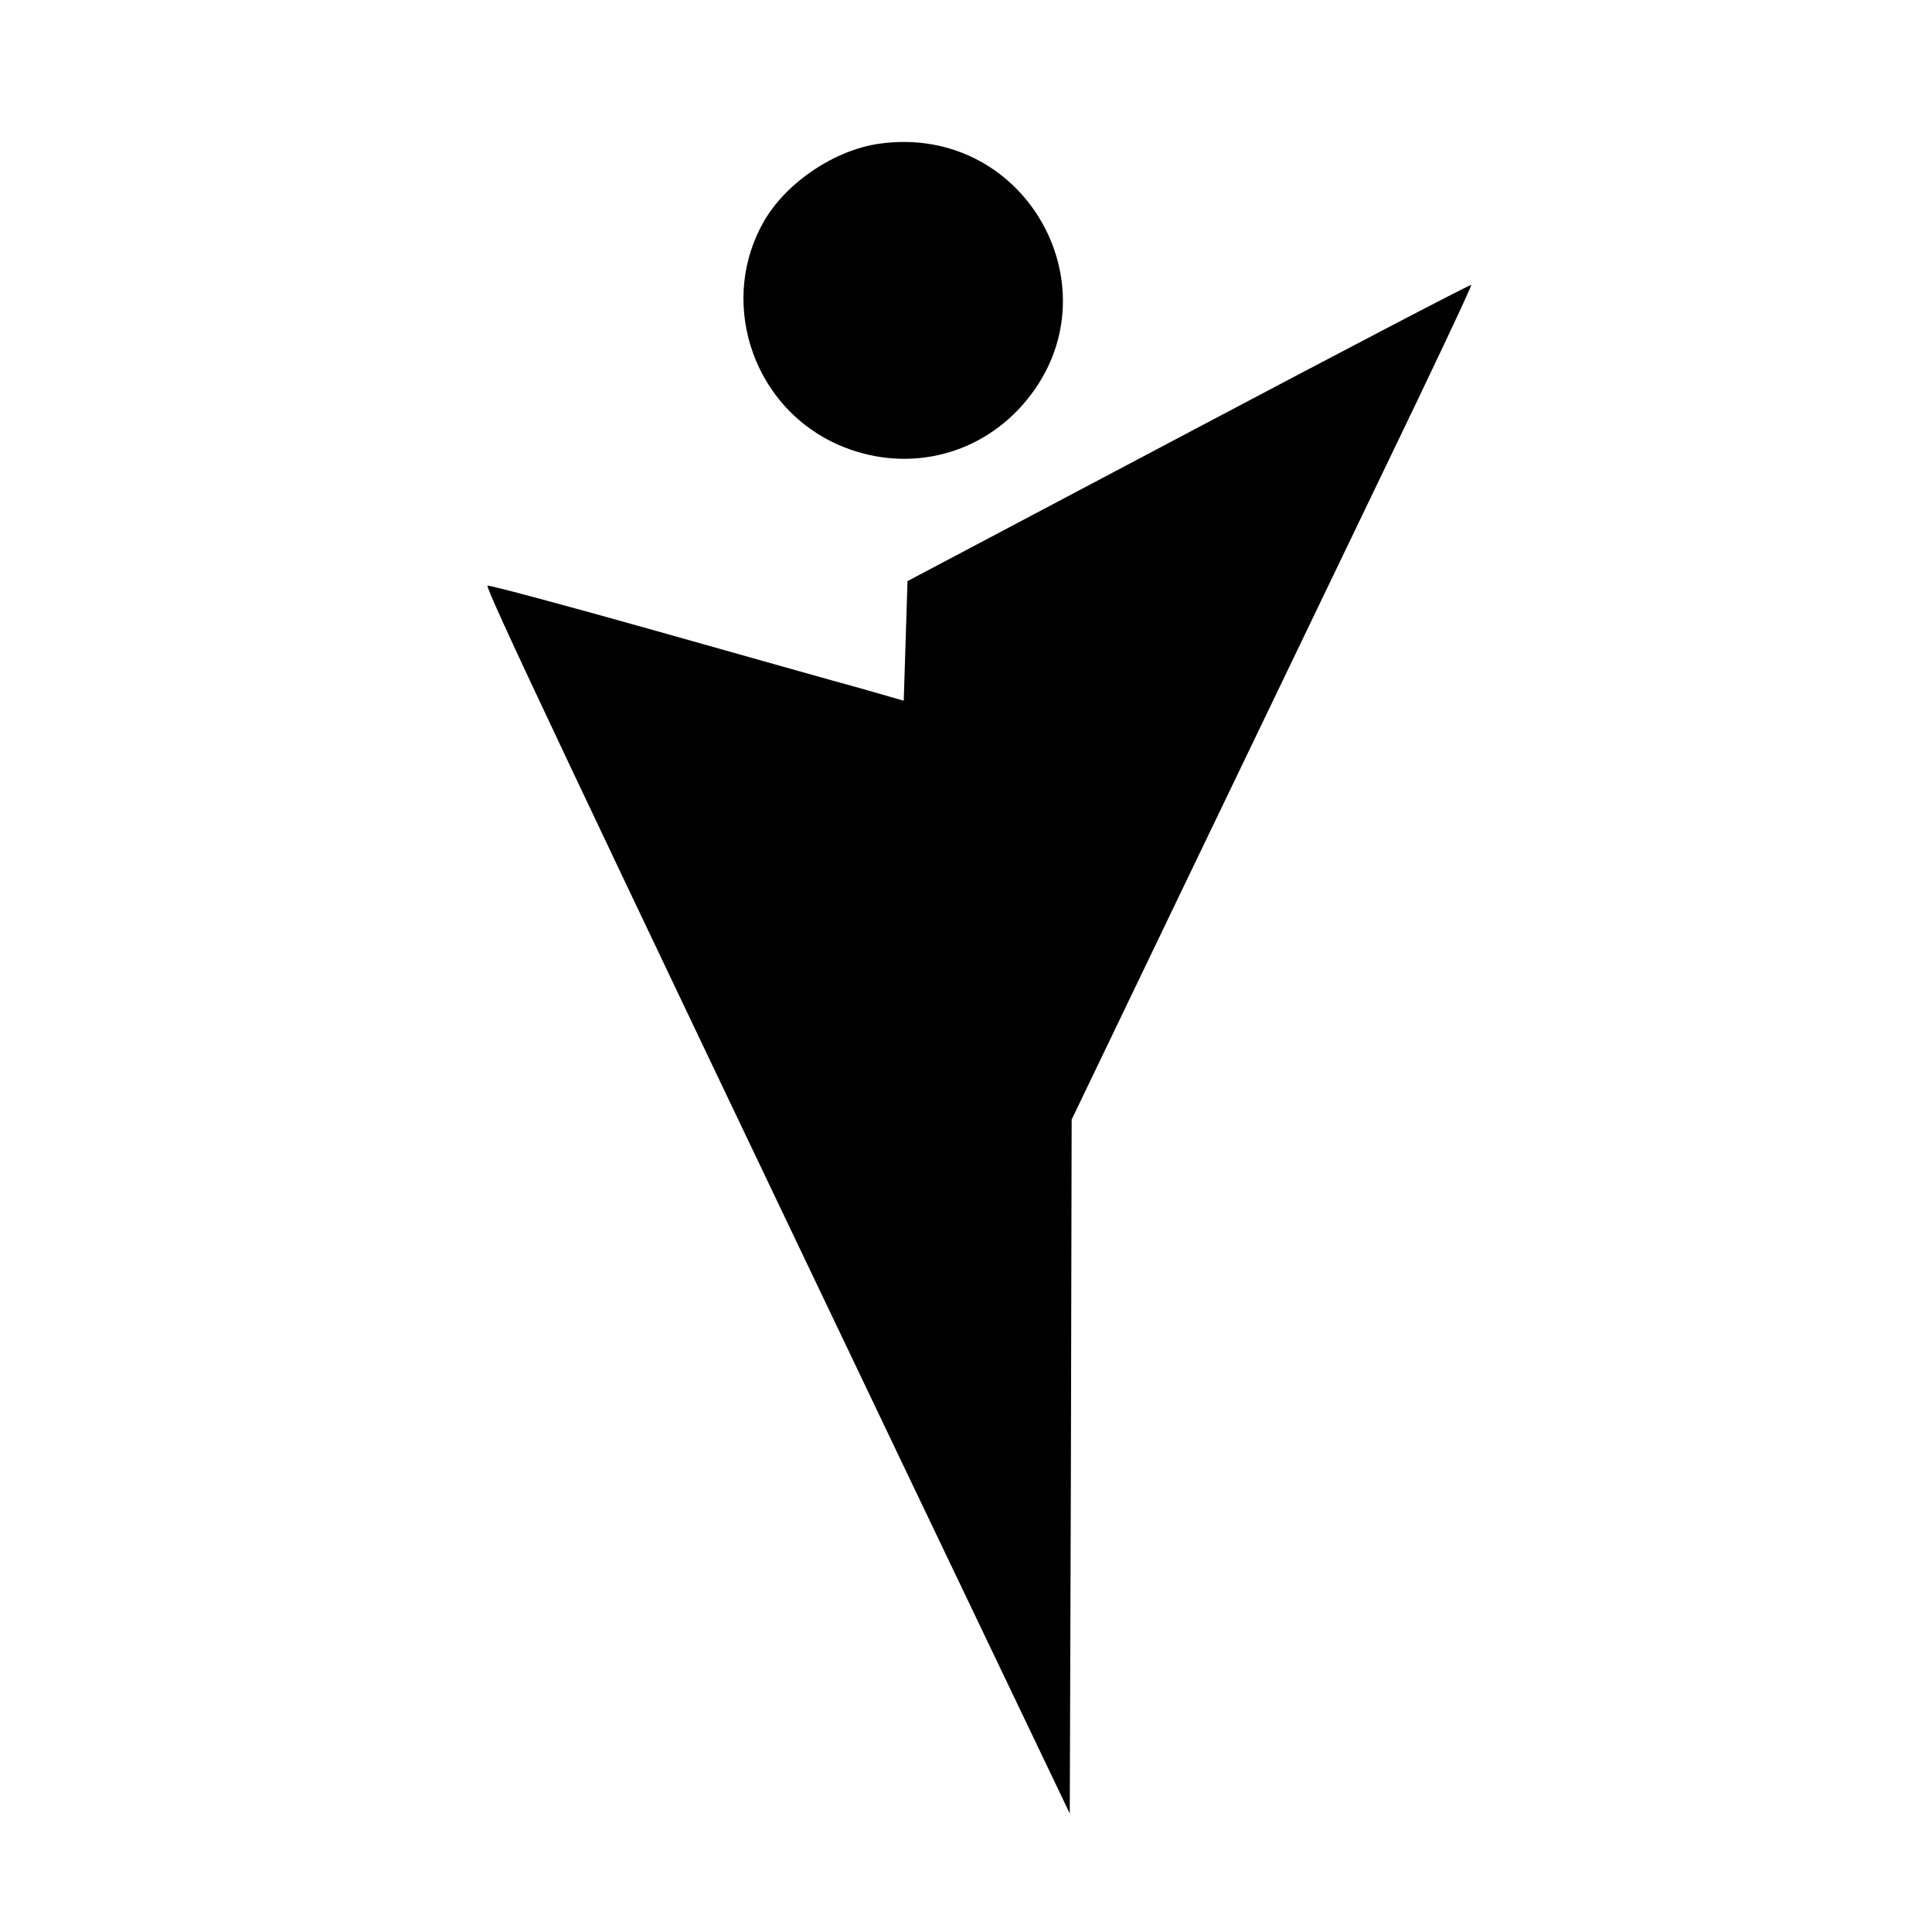
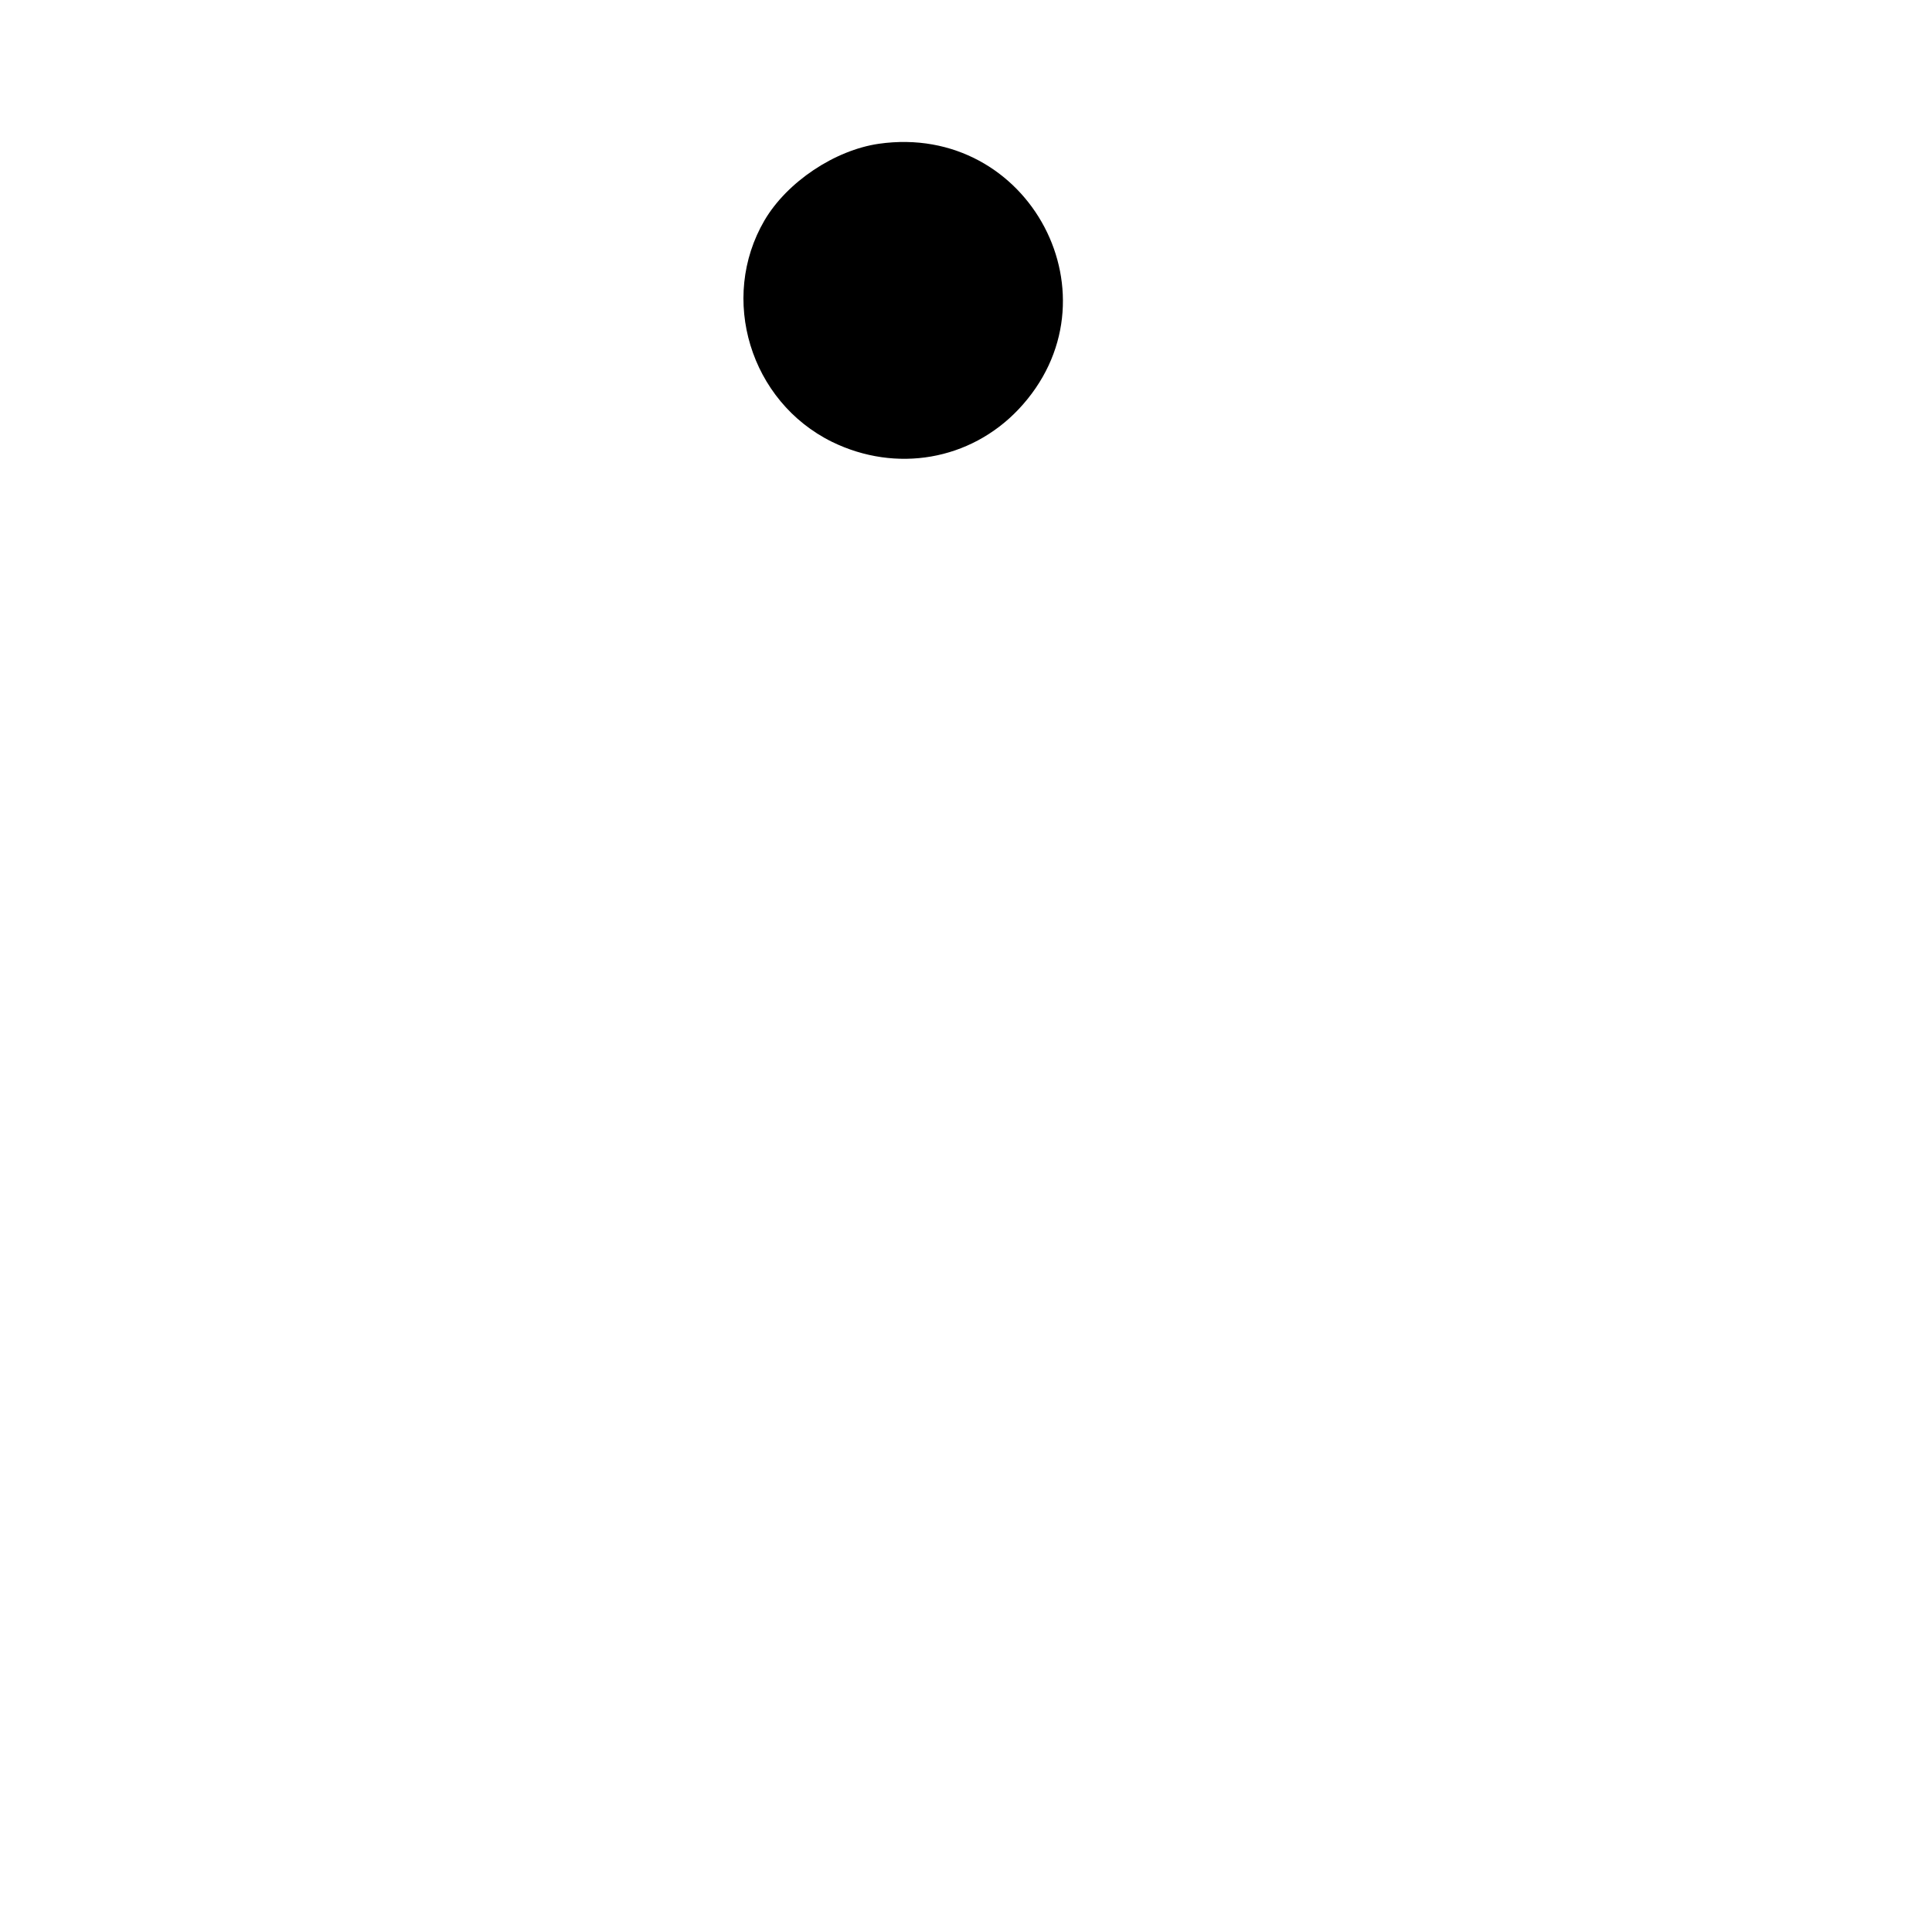
<svg xmlns="http://www.w3.org/2000/svg" version="1" width="682.667" height="682.667" viewBox="0 0 512 512">
  <path d="M232.9 38.1c-11.7 1.7-24.3 10.1-30.3 20.3-12.1 20.7-3.8 48 17.9 58.7 17 8.3 36.6 4.9 49.4-8.6 27.7-29.3 3-76.1-37-70.4z" />
-   <path d="M315 114.6L240.5 154l-.5 15.8-.5 15.9-11.5-3.3c-6.3-1.7-31-8.7-54.8-15.4-23.8-6.7-43.6-12-44-11.8-.8.3 21.6 47.7 111.5 235.9l42.8 89.5.3-91.9.2-92 29.6-61.6c16.3-33.9 40.2-83.6 53.1-110.4 13-26.9 23.4-49 23.2-49.2-.2-.2-33.9 17.4-74.9 39.1z" />
</svg>